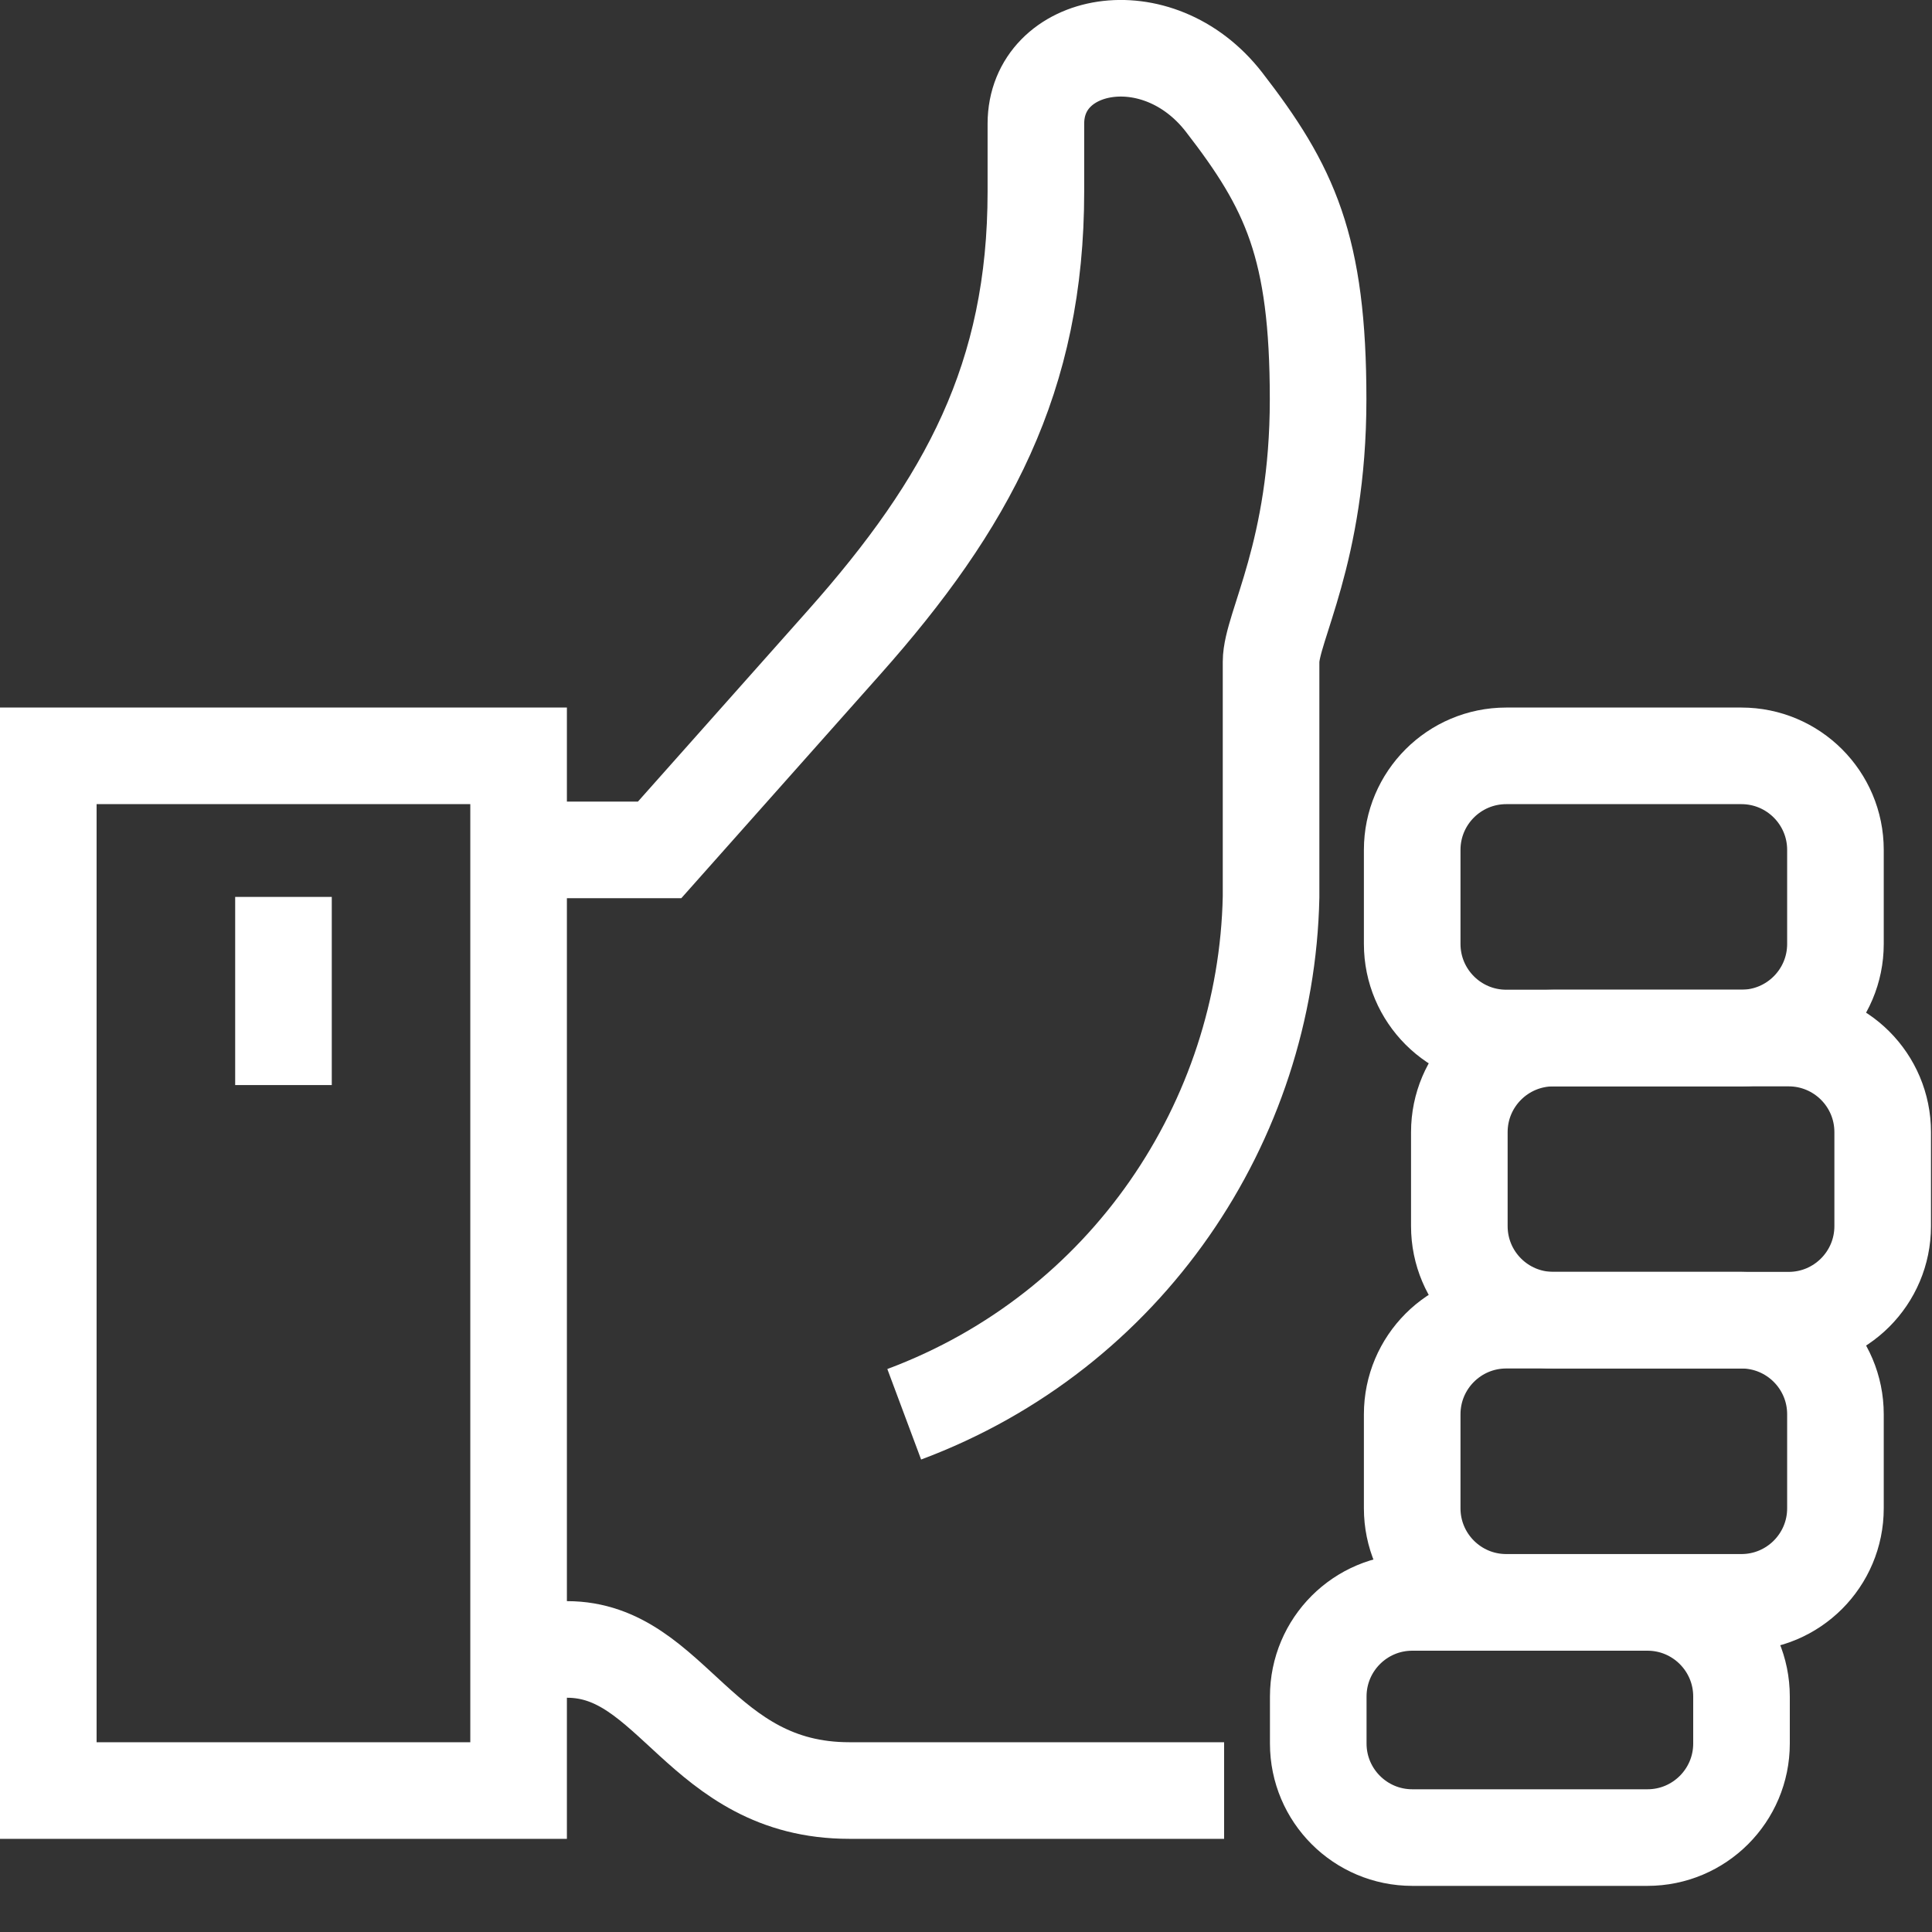
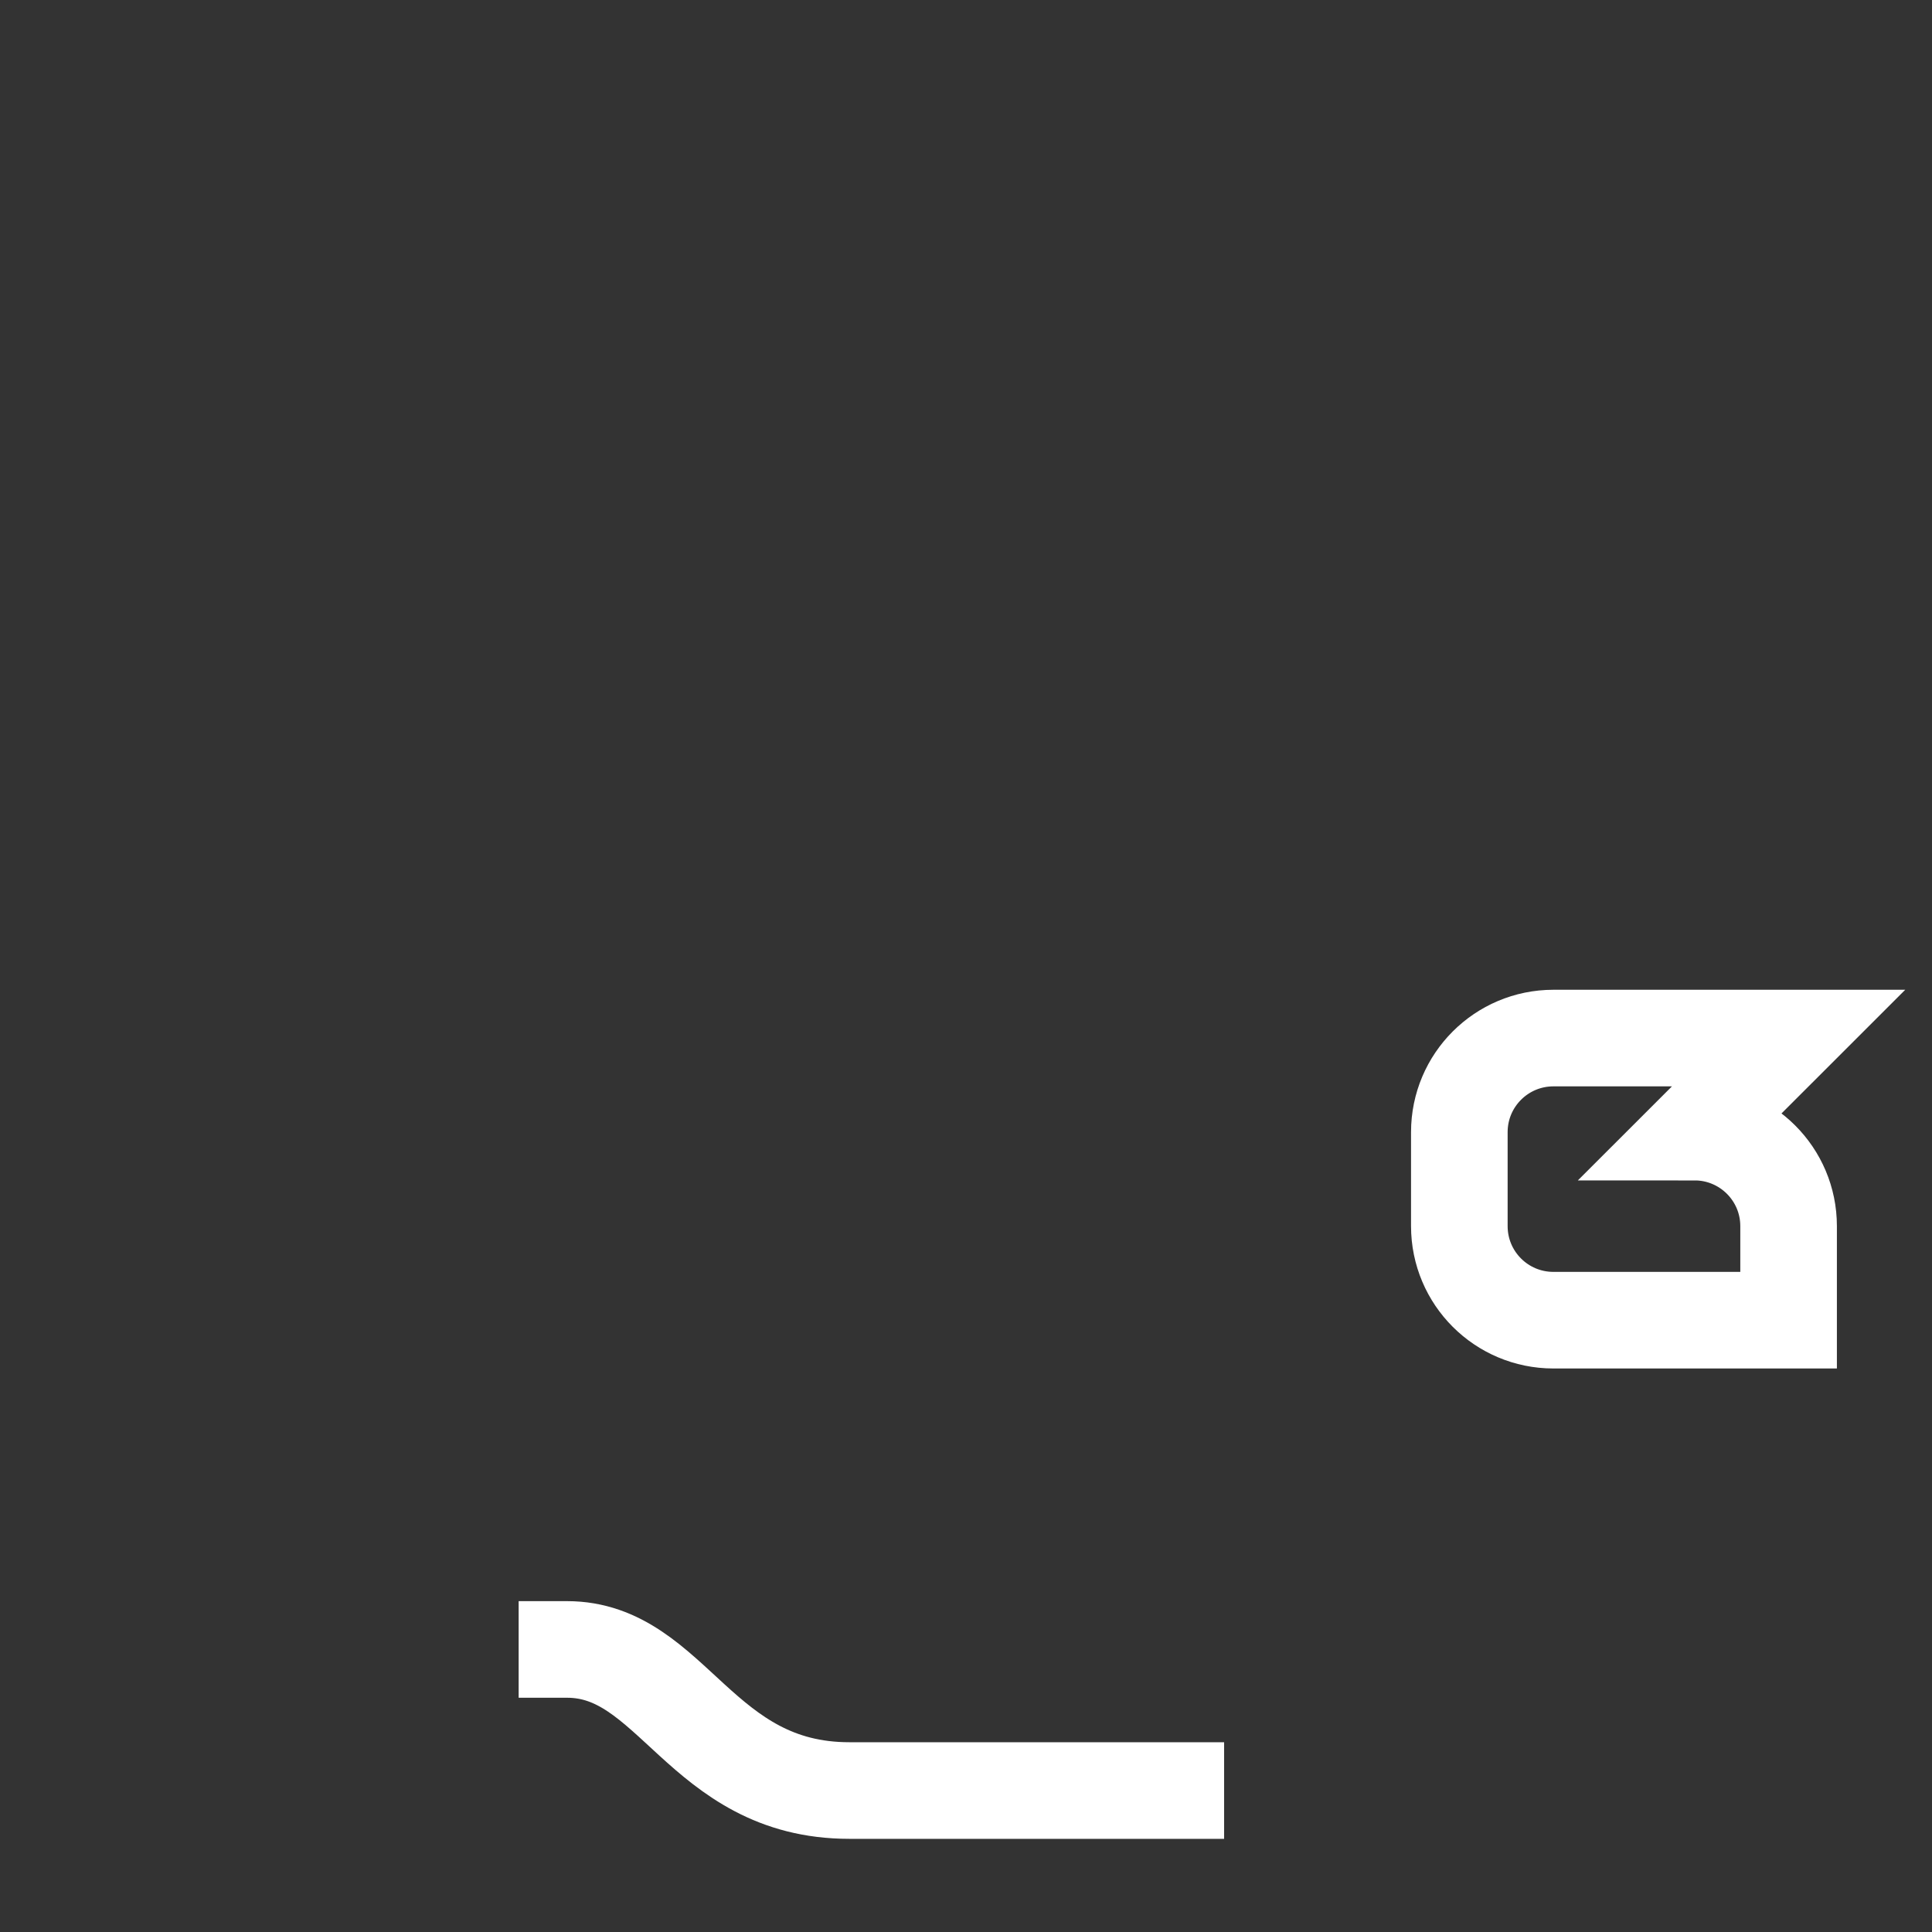
<svg xmlns="http://www.w3.org/2000/svg" width="40" height="40" fill="none">
  <rect width="100%" height="100%" fill="#333333" stroke="none" />
-   <path stroke="#fff" stroke-miterlimit="10" stroke-width="2" d="M10.738 34.15h1.003c2.191 0 2.756 2.921 5.842 2.921h7.761m11.687-15.579h-4.869c-1.076 0-1.948.872-1.948 1.947v1.947c0 1.076.872 1.947 1.948 1.947h4.869c1.076 0 1.948-.872 1.948-1.947v-1.947c0-1.076-.872-1.947-1.948-1.947Z" />
-   <path stroke="#fff" stroke-miterlimit="10" stroke-width="2" d="M36.054 15.649h-4.869c-1.075 0-1.947.872-1.947 1.947v1.947c0 1.076.872 1.948 1.947 1.948h4.869c1.075 0 1.947-.872 1.947-1.948v-1.947c0-1.075-.872-1.947-1.947-1.947Zm0 11.684h-4.869c-1.075 0-1.947.872-1.947 1.948v1.947c0 1.075.872 1.947 1.947 1.947h4.869c1.075 0 1.947-.872 1.947-1.947v-1.947c0-1.076-.872-1.948-1.947-1.948ZM34.109 33.176h-4.869c-1.075 0-1.947.872-1.947 1.948v.974c0 1.075.872 1.947 1.947 1.947h4.869c1.075 0 1.947-.872 1.947-1.947v-.974c0-1.076-.872-1.948-1.947-1.948ZM10.737 15.649H1v21.422h9.737V15.649Zm7.984 13.632c4.615-1.723 7.498-6.066 7.595-10.711v-4.869c0-.711.974-2.269.974-5.433 0-3.165-.584-4.391-1.948-6.154-1.383-1.782-3.895-1.276-3.895.448v1.402c0 3.846-1.412 6.456-3.973 9.338l-3.817 4.294h-1.948m-5.84.974v3.895" />
+   <path stroke="#fff" stroke-miterlimit="10" stroke-width="2" d="M10.738 34.15h1.003c2.191 0 2.756 2.921 5.842 2.921h7.761m11.687-15.579h-4.869c-1.076 0-1.948.872-1.948 1.947v1.947c0 1.076.872 1.947 1.948 1.947h4.869v-1.947c0-1.076-.872-1.947-1.948-1.947Z" />
</svg>